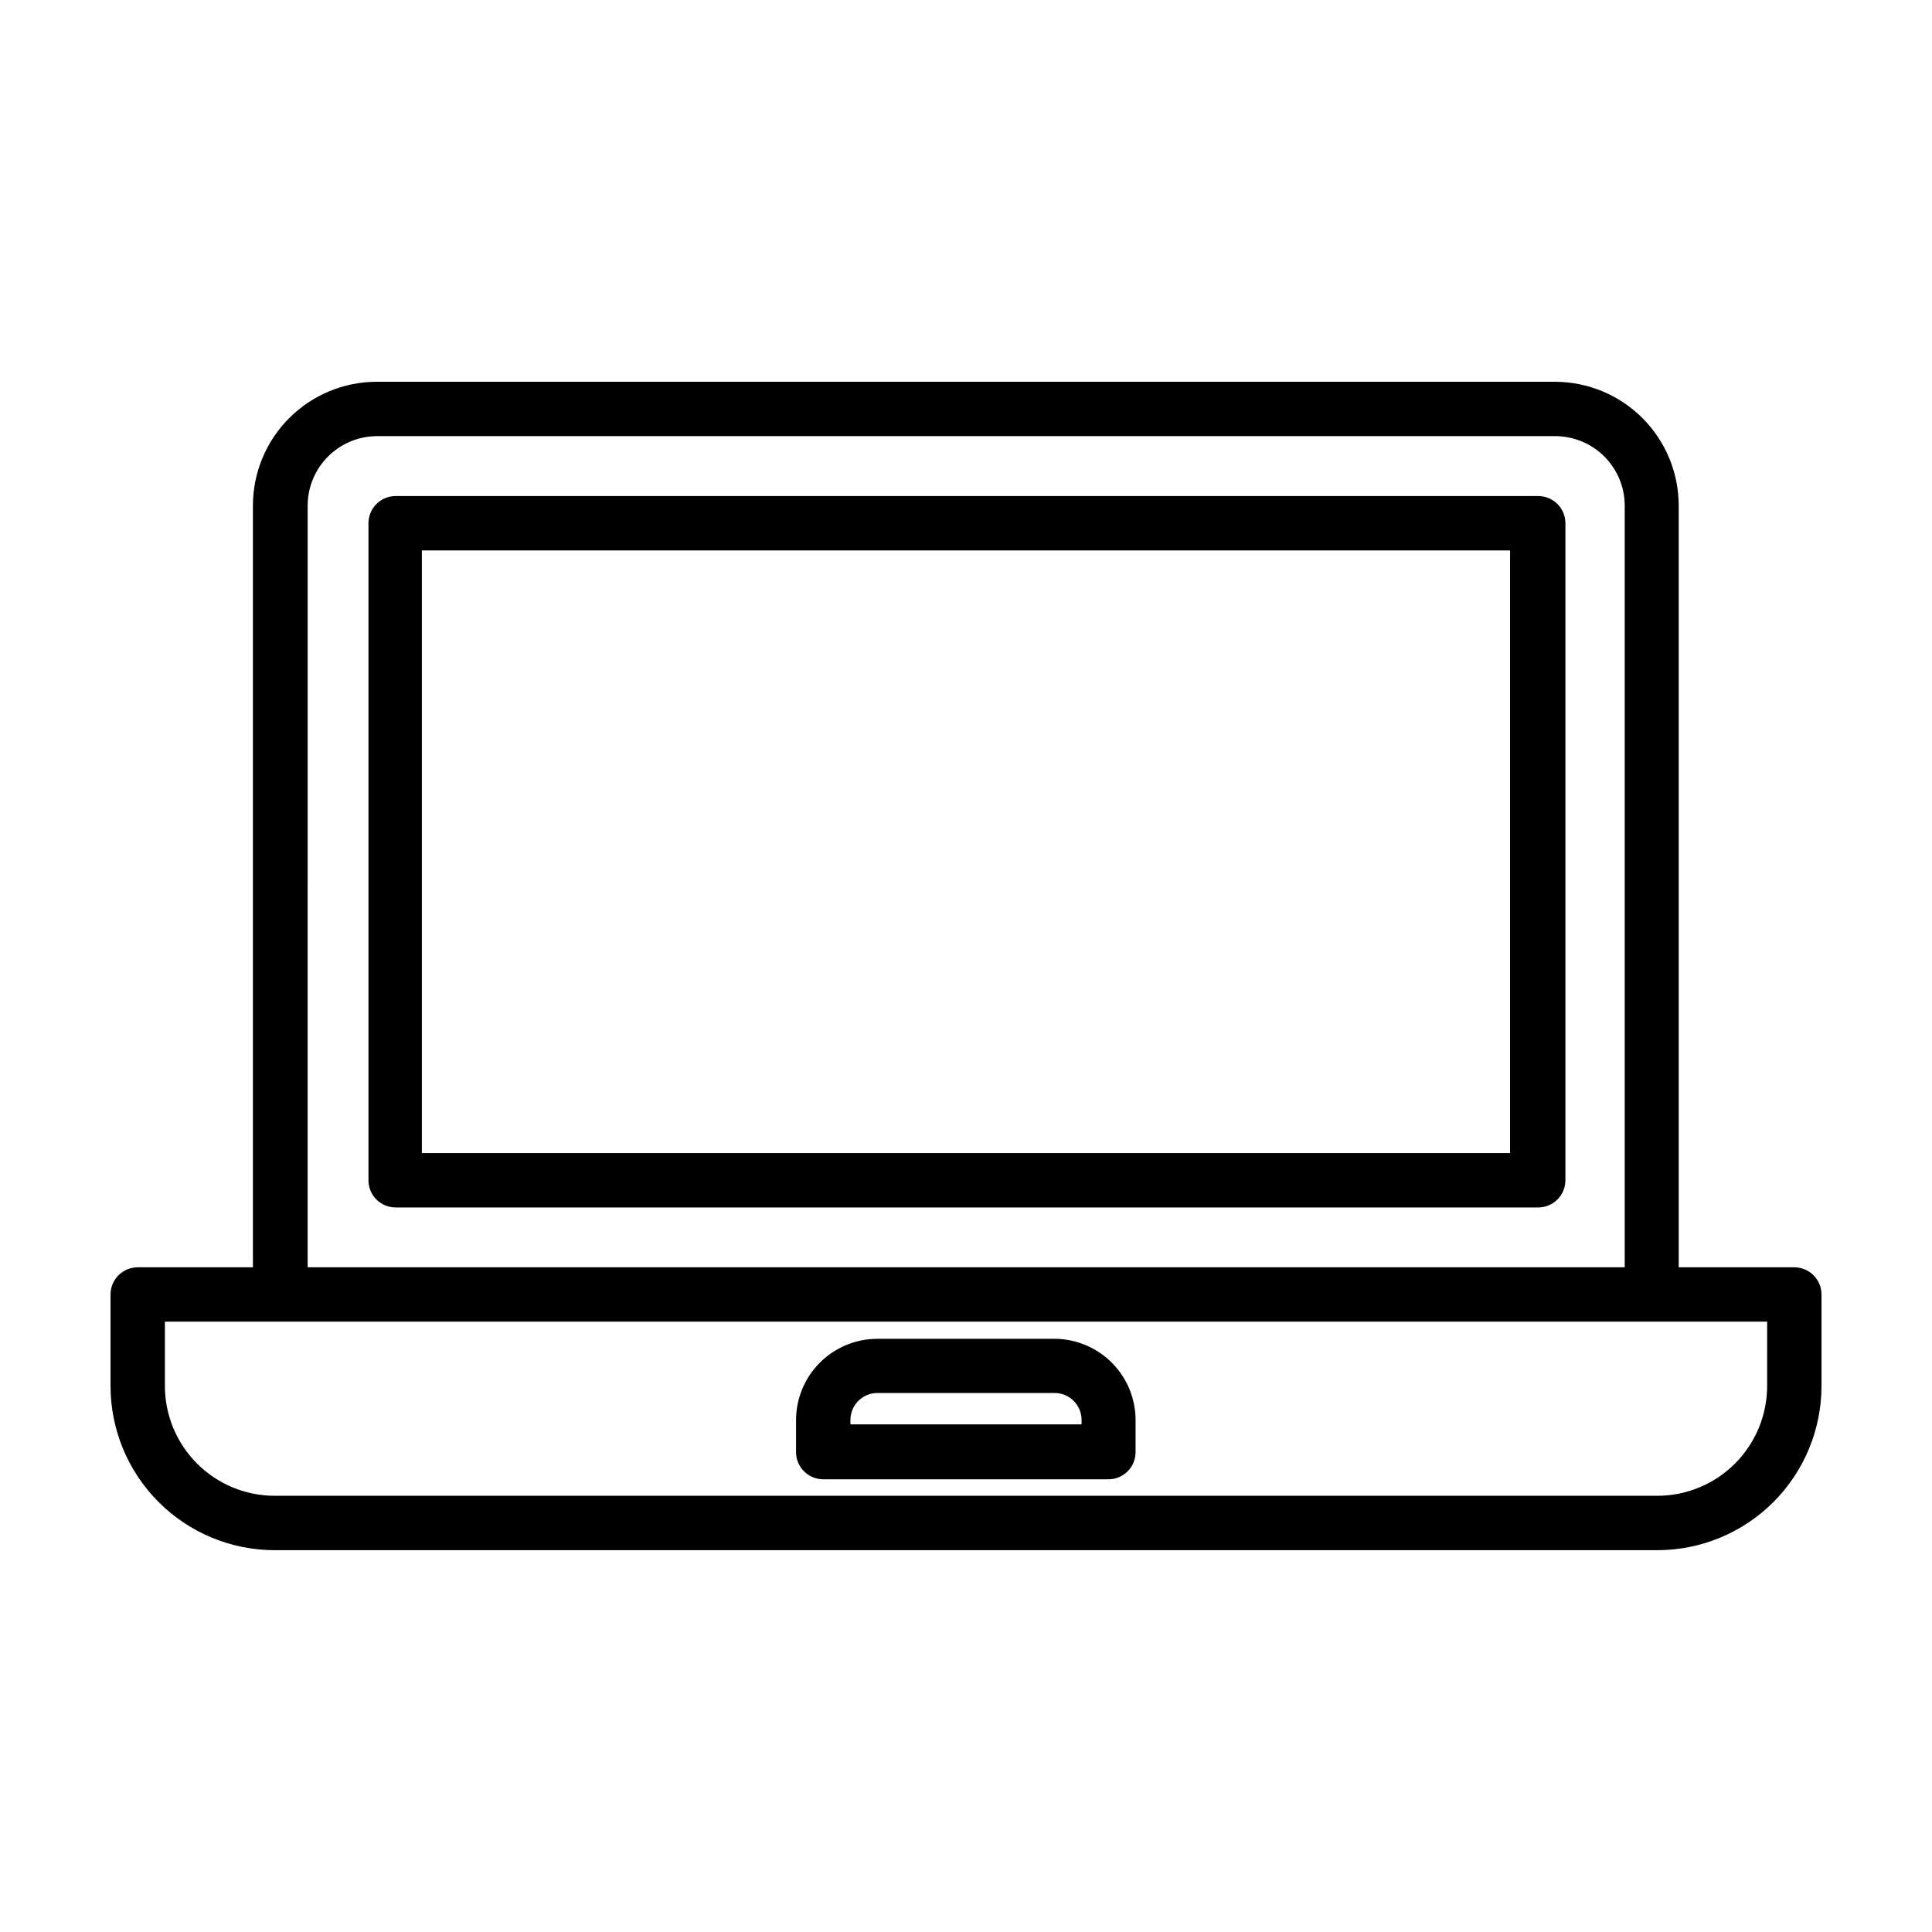
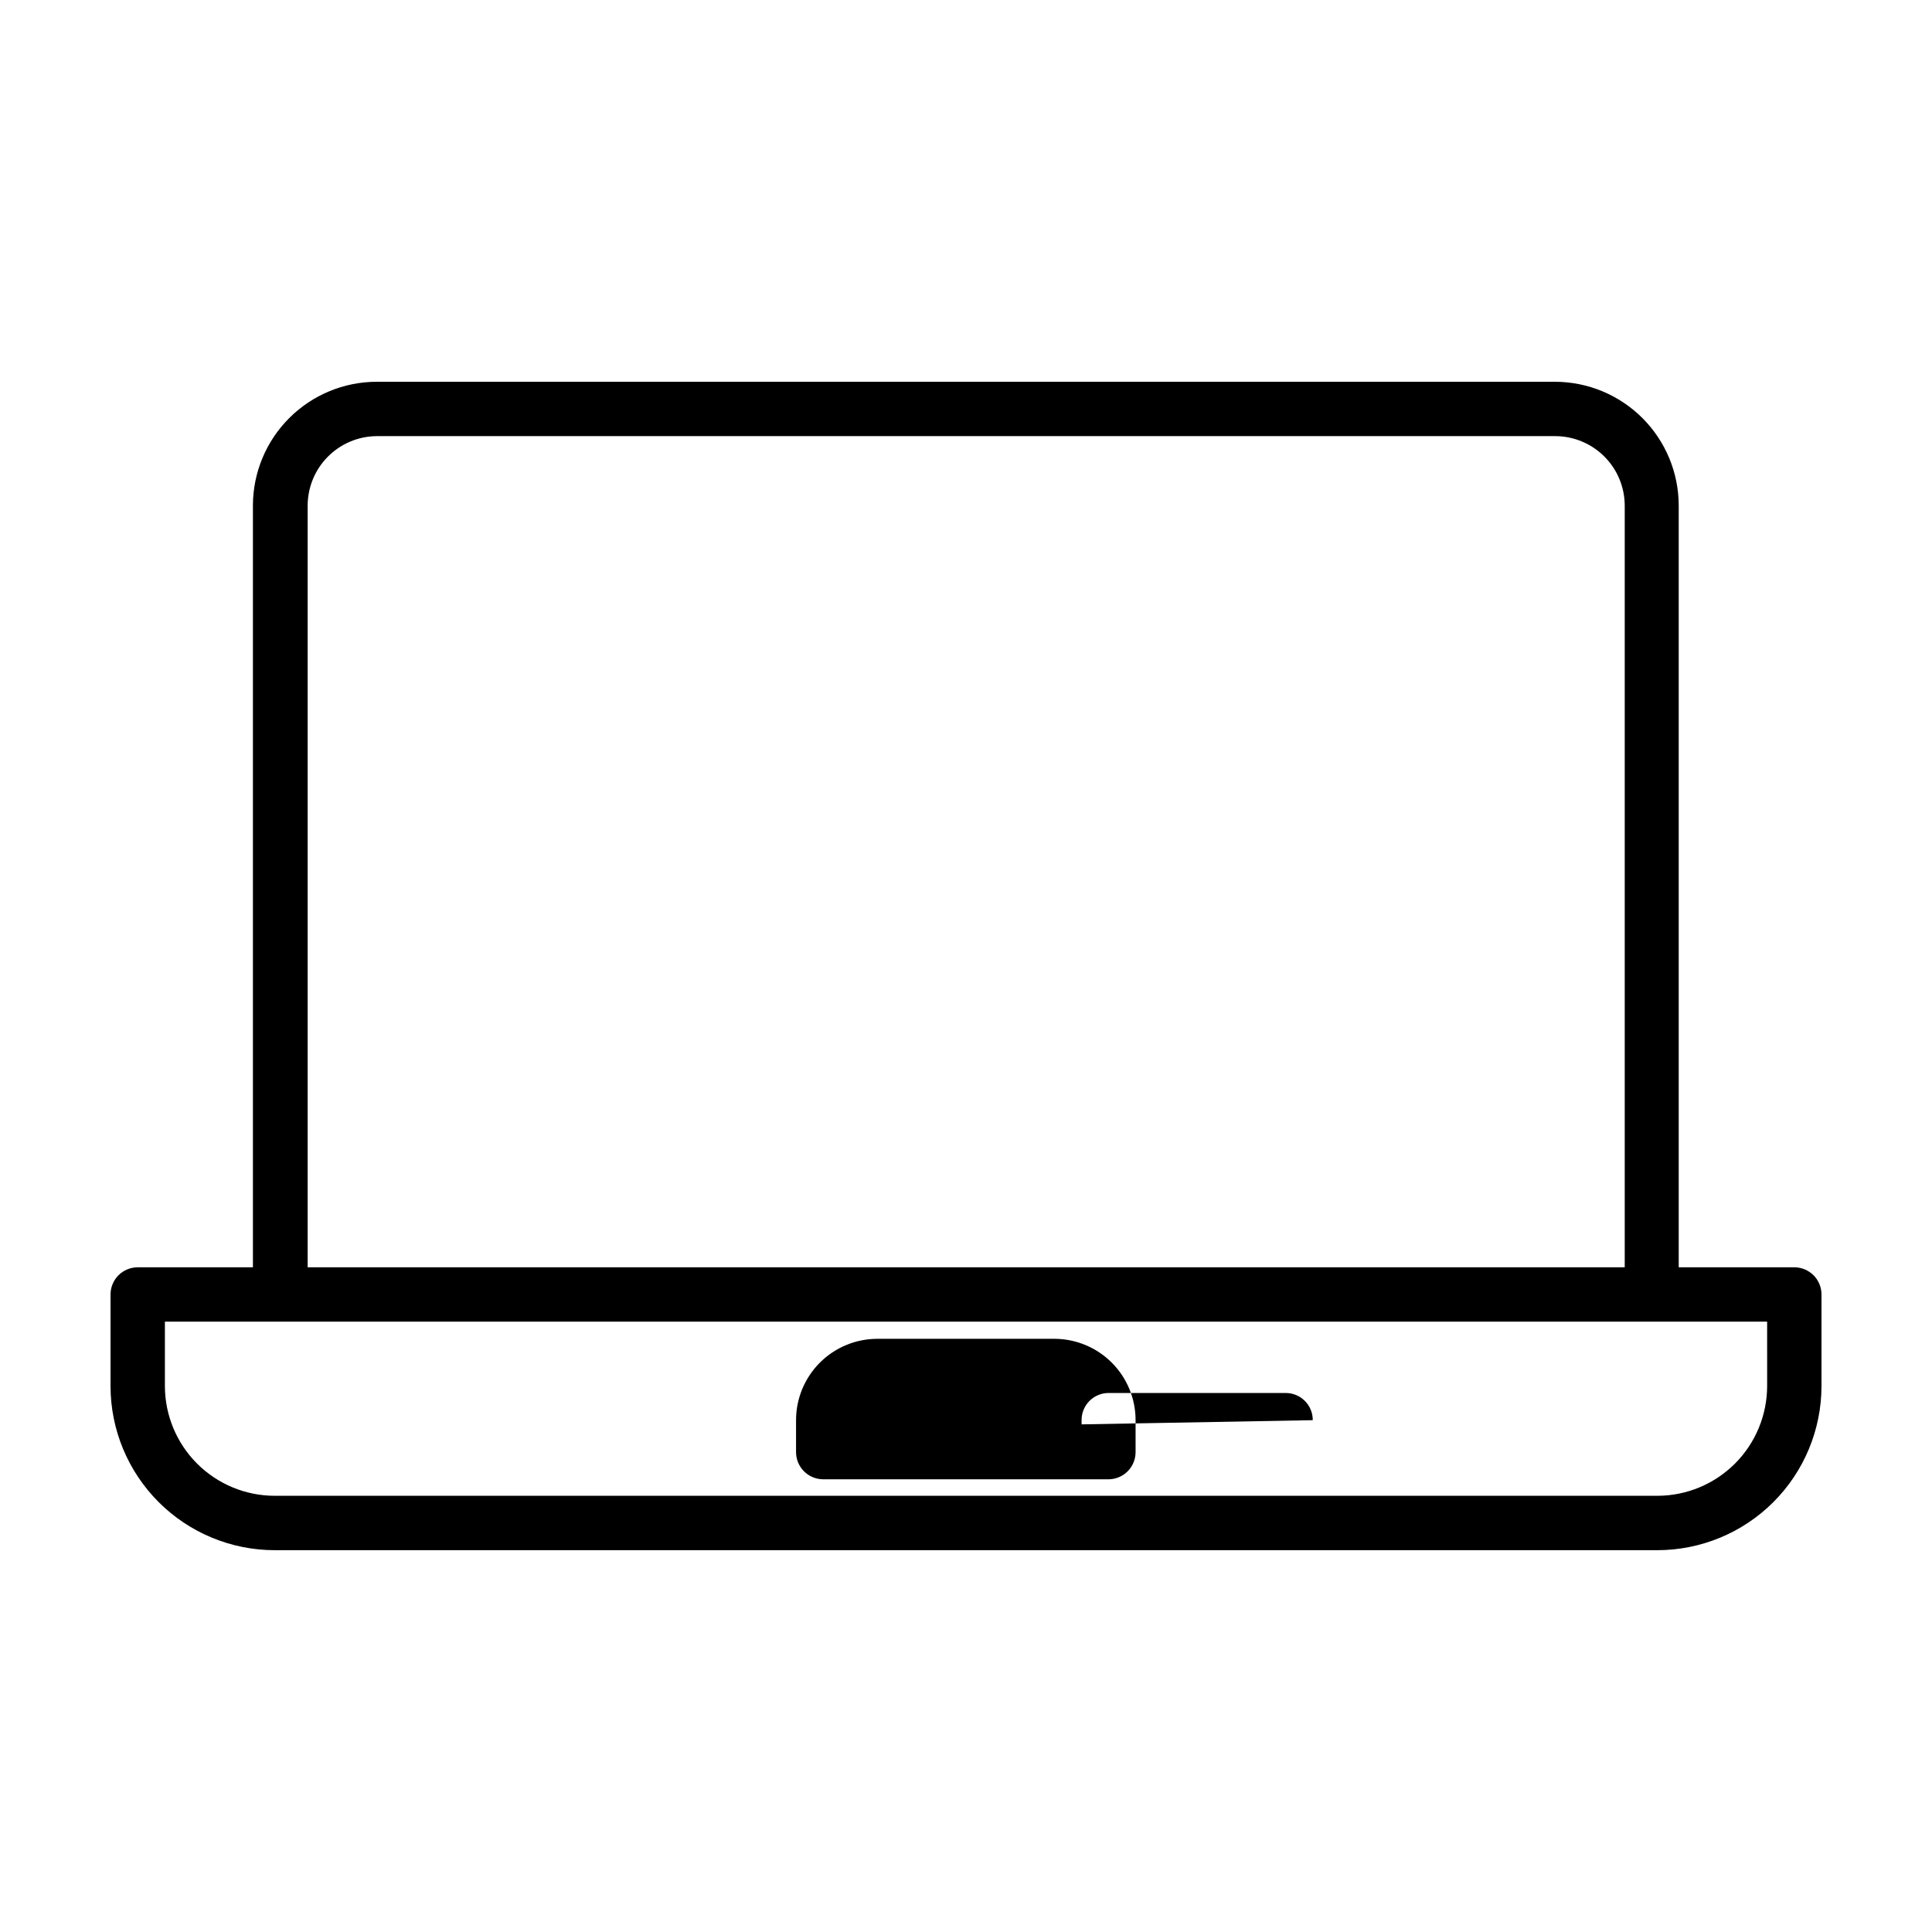
<svg xmlns="http://www.w3.org/2000/svg" fill="#000000" width="800px" height="800px" version="1.1" viewBox="144 144 512 512">
  <g>
-     <path d="m551.39 275.46h-302.54c-3.981 0-7.203 3.227-7.203 7.203v174.12c0 3.981 3.223 7.203 7.203 7.203h302.79c1.91 0 3.742-0.758 5.094-2.109 1.352-1.352 2.113-3.184 2.113-5.094v-174.12c0-1.953-0.793-3.824-2.199-5.184-1.406-1.359-3.305-2.09-5.258-2.019zm-7.207 174.12h-288.38v-159.71h288.38z" />
    <path d="m619.51 479.85h-30.633v-201.88c-0.012-8.68-3.457-16.996-9.582-23.141-6.129-6.148-14.438-9.617-23.113-9.656h-312.36c-8.691 0.012-17.027 3.473-23.176 9.621-6.148 6.144-9.609 14.48-9.621 23.176v201.88h-30.531c-1.91 0-3.742 0.762-5.094 2.109-1.352 1.352-2.109 3.184-2.109 5.098v24.281c0.012 11.527 4.598 22.578 12.75 30.73 8.148 8.152 19.199 12.734 30.727 12.75h366.47c11.527-0.016 22.578-4.598 30.73-12.75 8.148-8.152 12.734-19.203 12.746-30.73v-24.281c0-1.914-0.758-3.746-2.109-5.098-1.352-1.348-3.184-2.109-5.094-2.109zm-393.98-201.88c0.016-4.856 1.941-9.512 5.367-12.953 3.422-3.445 8.066-5.398 12.922-5.438h312.36c4.871 0.016 9.543 1.957 12.988 5.402 3.445 3.445 5.387 8.113 5.402 12.988v201.88h-349.04zm386.78 233.36c-0.016 7.707-3.082 15.094-8.531 20.543-5.449 5.445-12.832 8.516-20.539 8.527h-366.47c-7.703-0.012-15.09-3.082-20.539-8.527-5.449-5.449-8.516-12.836-8.531-20.543v-17.078h424.61z" />
-     <path d="m423.48 498.8h-46.957c-5.719 0-11.203 2.269-15.246 6.312-4.043 4.047-6.316 9.531-6.316 15.25v8.312c-0.039 1.938 0.703 3.809 2.059 5.191 1.355 1.383 3.211 2.164 5.148 2.164h75.57c1.91 0 3.742-0.758 5.094-2.109 1.352-1.352 2.109-3.184 2.109-5.094v-8.465c0-5.703-2.258-11.172-6.277-15.211-4.023-4.043-9.484-6.328-15.184-6.352zm7.152 22.672h-61.262v-1.109c-0.016-1.906 0.734-3.738 2.078-5.094 1.344-1.352 3.168-2.113 5.074-2.113h46.957c1.906 0 3.734 0.762 5.074 2.113 1.344 1.355 2.094 3.188 2.078 5.094z" />
+     <path d="m423.48 498.8h-46.957c-5.719 0-11.203 2.269-15.246 6.312-4.043 4.047-6.316 9.531-6.316 15.25v8.312c-0.039 1.938 0.703 3.809 2.059 5.191 1.355 1.383 3.211 2.164 5.148 2.164h75.57c1.91 0 3.742-0.758 5.094-2.109 1.352-1.352 2.109-3.184 2.109-5.094v-8.465c0-5.703-2.258-11.172-6.277-15.211-4.023-4.043-9.484-6.328-15.184-6.352zm7.152 22.672v-1.109c-0.016-1.906 0.734-3.738 2.078-5.094 1.344-1.352 3.168-2.113 5.074-2.113h46.957c1.906 0 3.734 0.762 5.074 2.113 1.344 1.355 2.094 3.188 2.078 5.094z" />
  </g>
</svg>